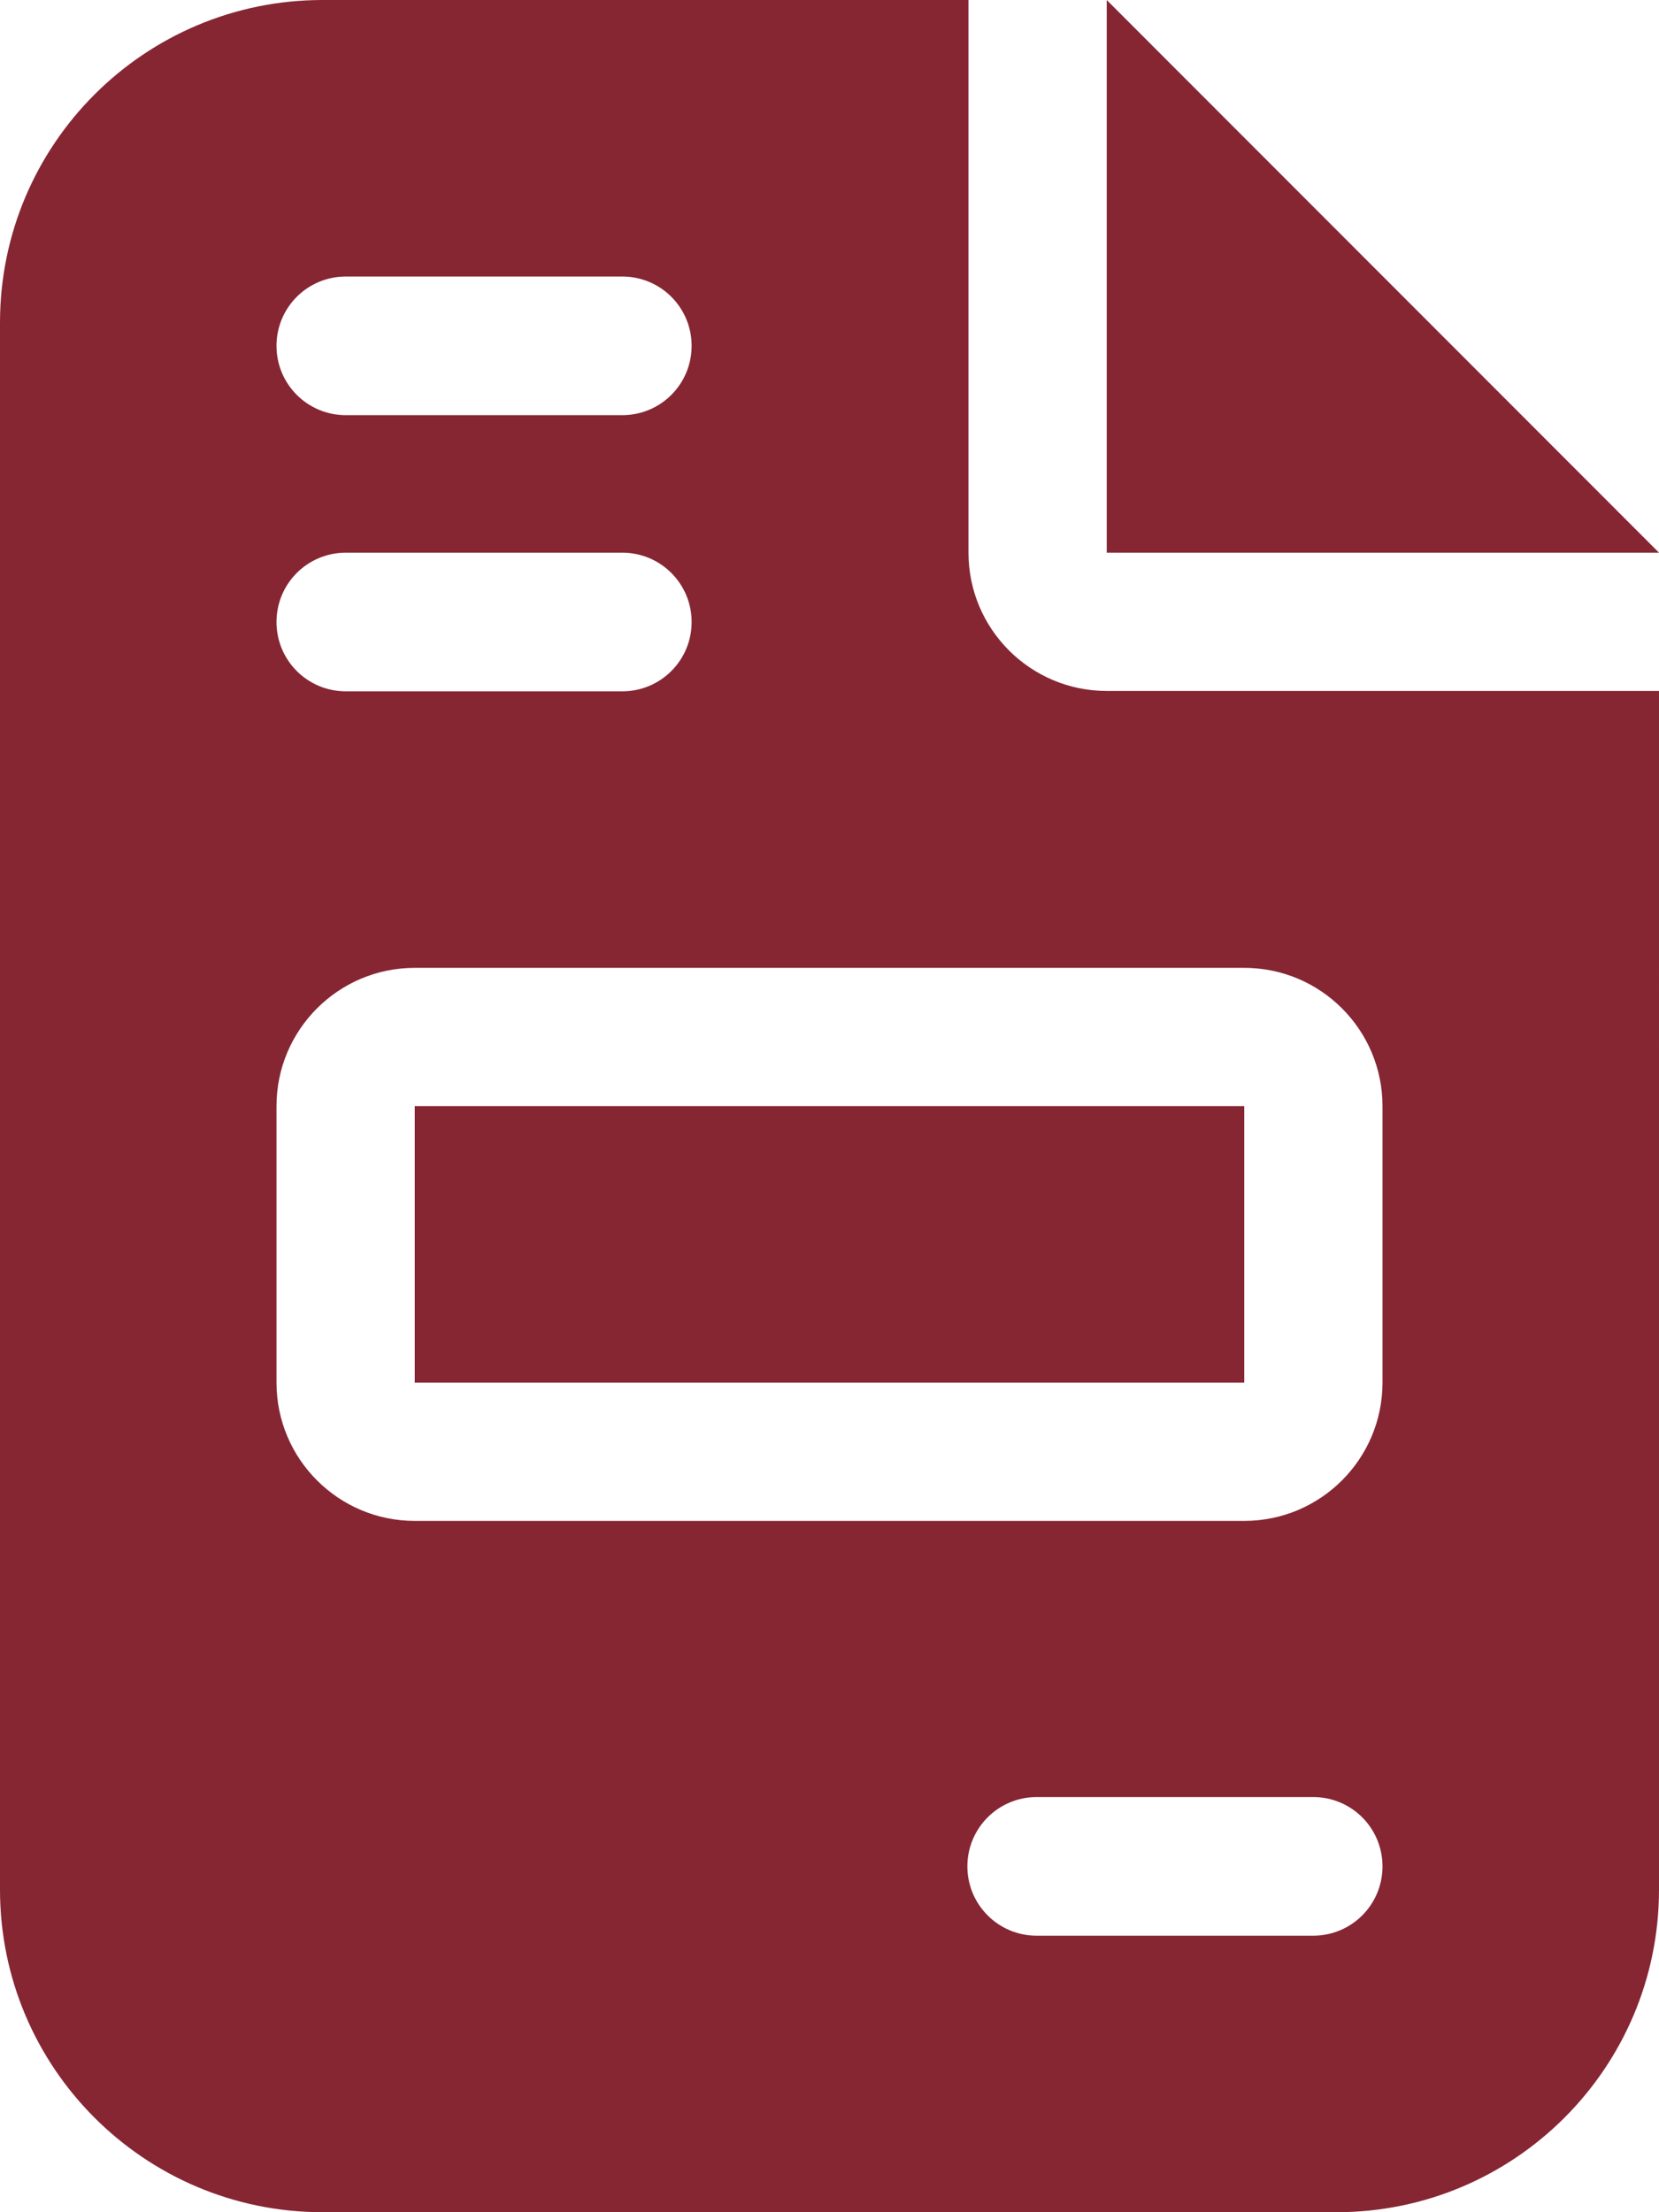
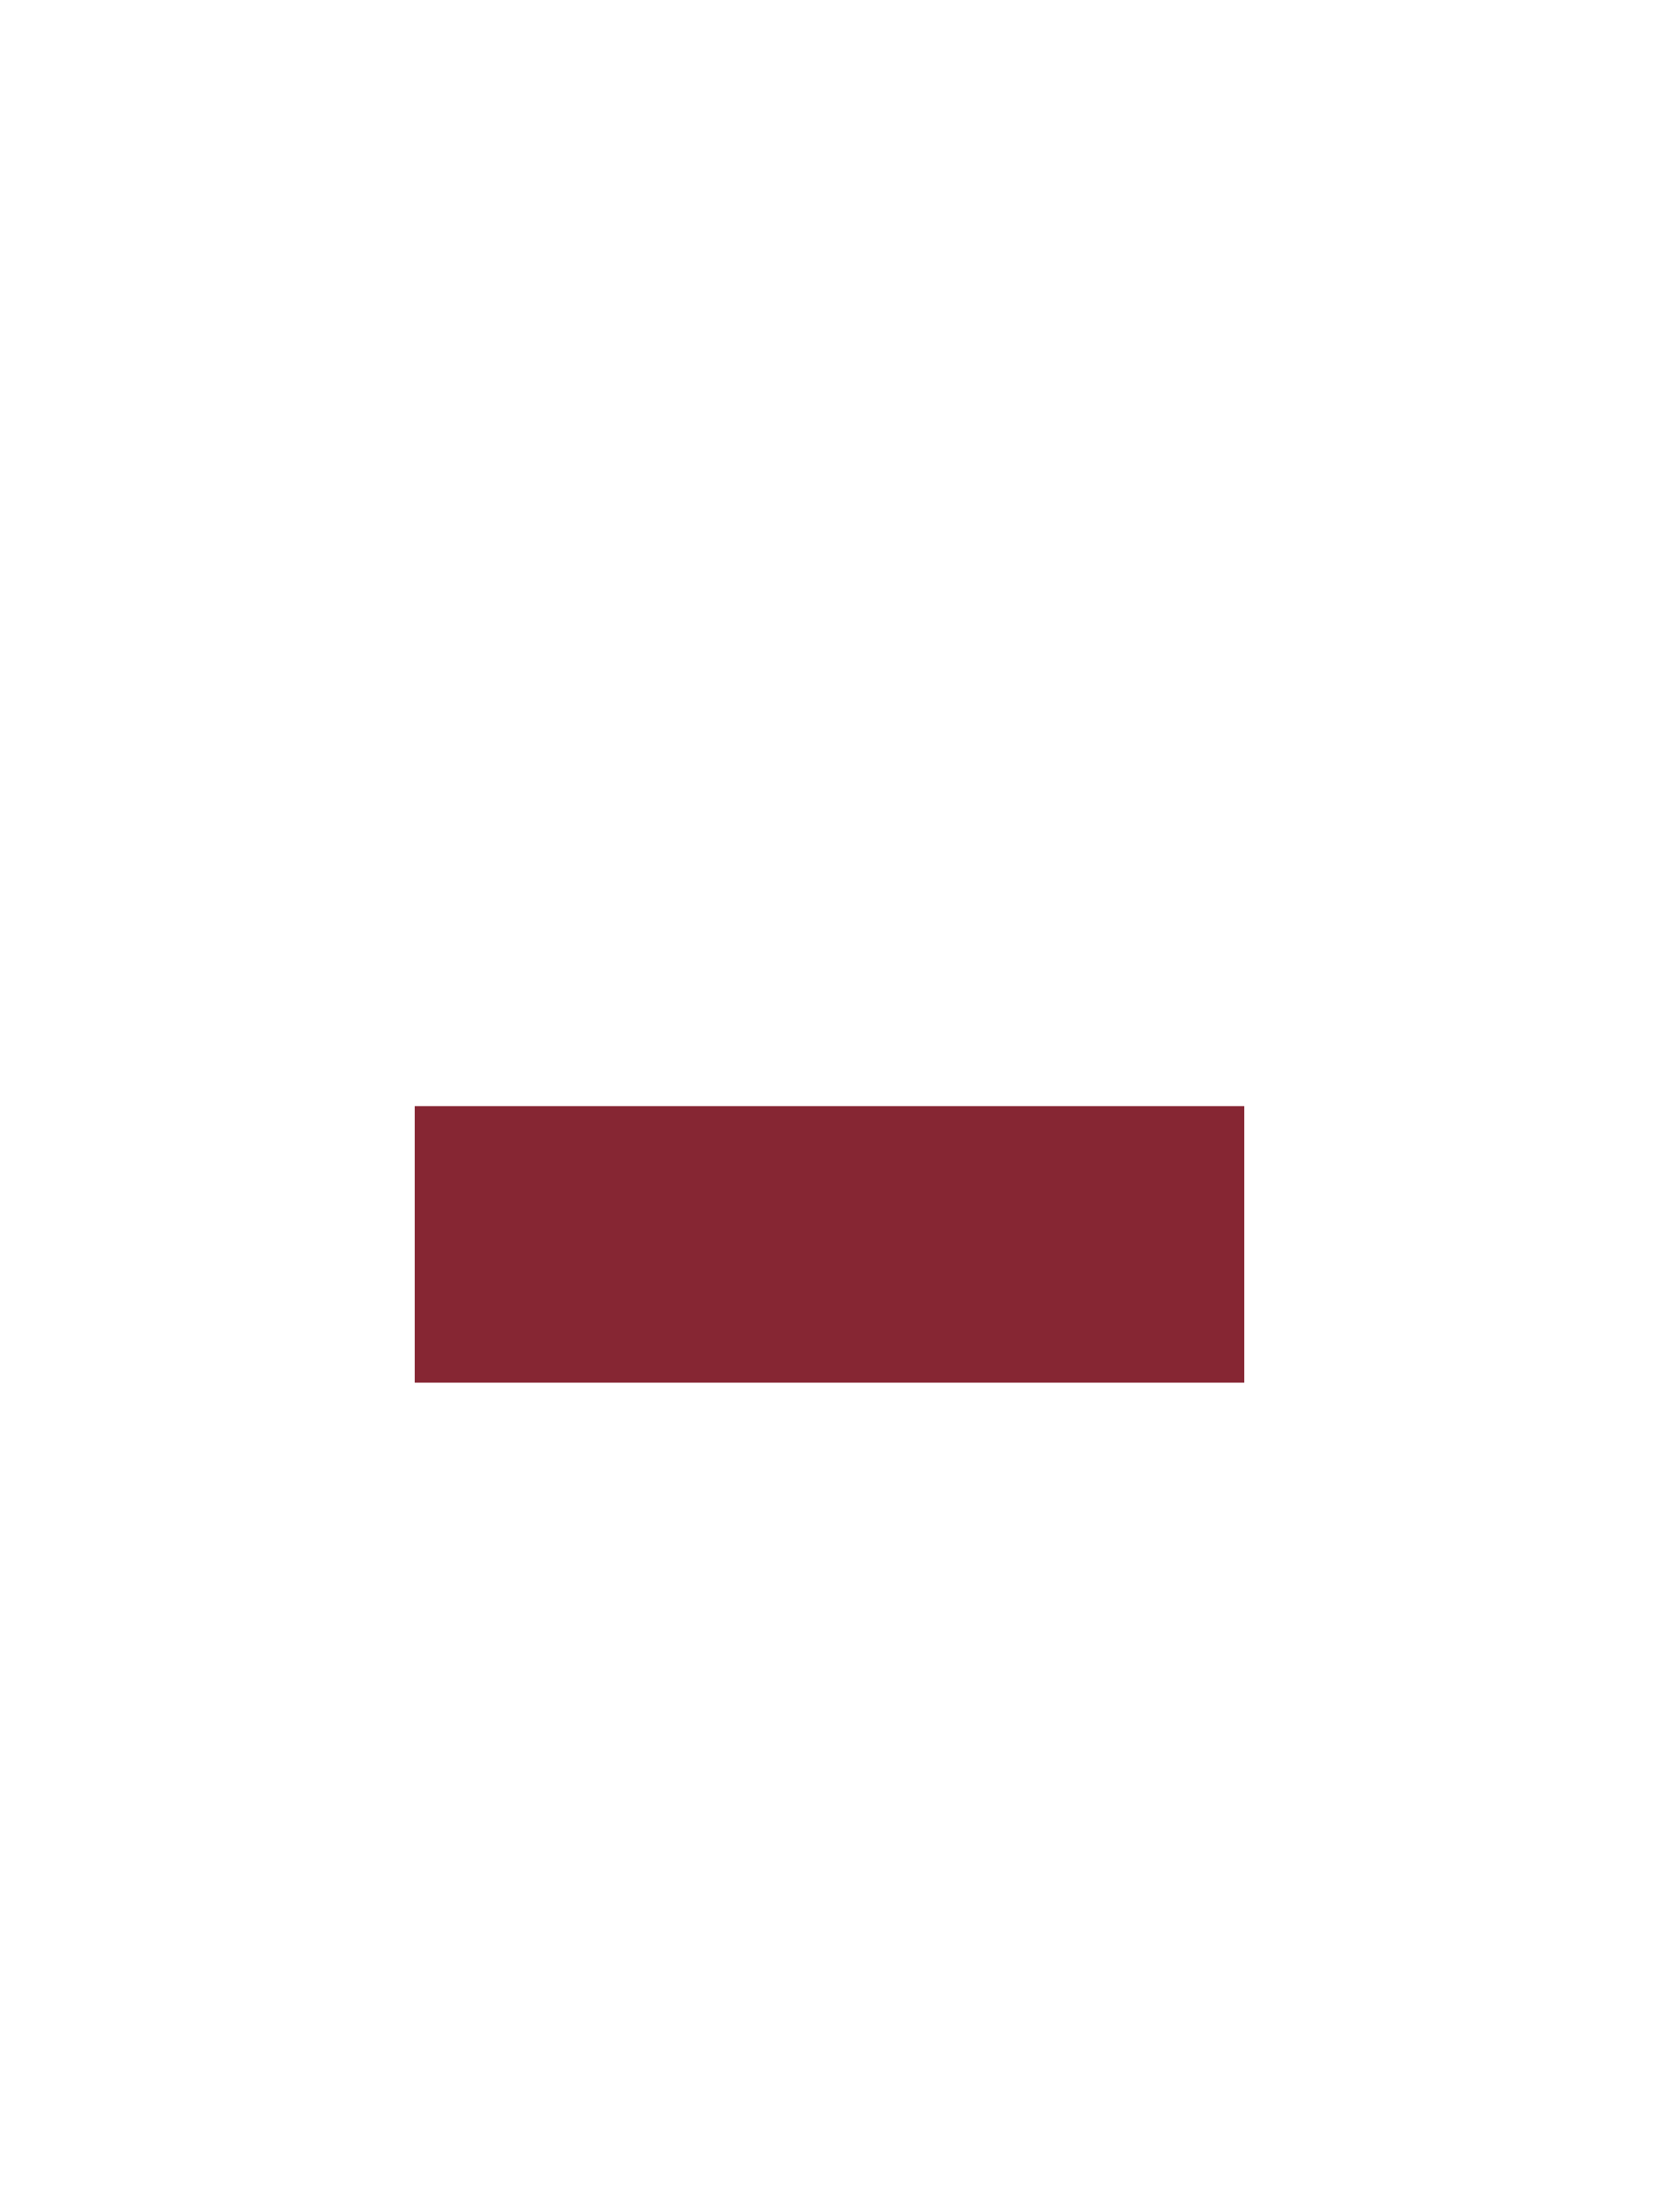
<svg xmlns="http://www.w3.org/2000/svg" id="icons" viewBox="0 0 45 60">
  <defs>
    <style>.cls-1{fill:#862633;}</style>
  </defs>
-   <polygon class="cls-1" points="30.02 14.99 45 14.99 30.02 0 30.02 14.99" />
  <rect class="cls-1" x="11.25" y="30" width="22.5" height="7.5" />
-   <path class="cls-1" d="M30.02,18.74c-2.07,0-3.75-1.68-3.75-3.75V0H8.75C3.92,0,0,3.92,0,8.75v42.5c0,4.83,3.92,8.75,8.75,8.75h27.5c4.83,0,8.75-3.92,8.75-8.75V18.74h-14.98ZM9.38,7.5h7.5c1.04,0,1.88.84,1.88,1.88s-.84,1.88-1.88,1.88h-7.5c-1.04,0-1.88-.84-1.88-1.88s.84-1.88,1.88-1.88ZM9.38,14.99h7.5c1.04,0,1.88.84,1.88,1.88s-.84,1.88-1.88,1.88h-7.5c-1.04,0-1.88-.84-1.88-1.88s.84-1.88,1.88-1.88ZM35.62,52.5h-7.5c-1.04,0-1.88-.84-1.88-1.88s.84-1.88,1.88-1.88h7.5c1.04,0,1.88.84,1.88,1.88s-.84,1.88-1.88,1.88ZM37.5,37.5c0,2.07-1.68,3.75-3.75,3.75H11.25c-2.07,0-3.75-1.68-3.75-3.75v-7.5c0-2.07,1.68-3.75,3.75-3.75h22.5c2.07,0,3.75,1.68,3.75,3.75v7.5Z" />
</svg>